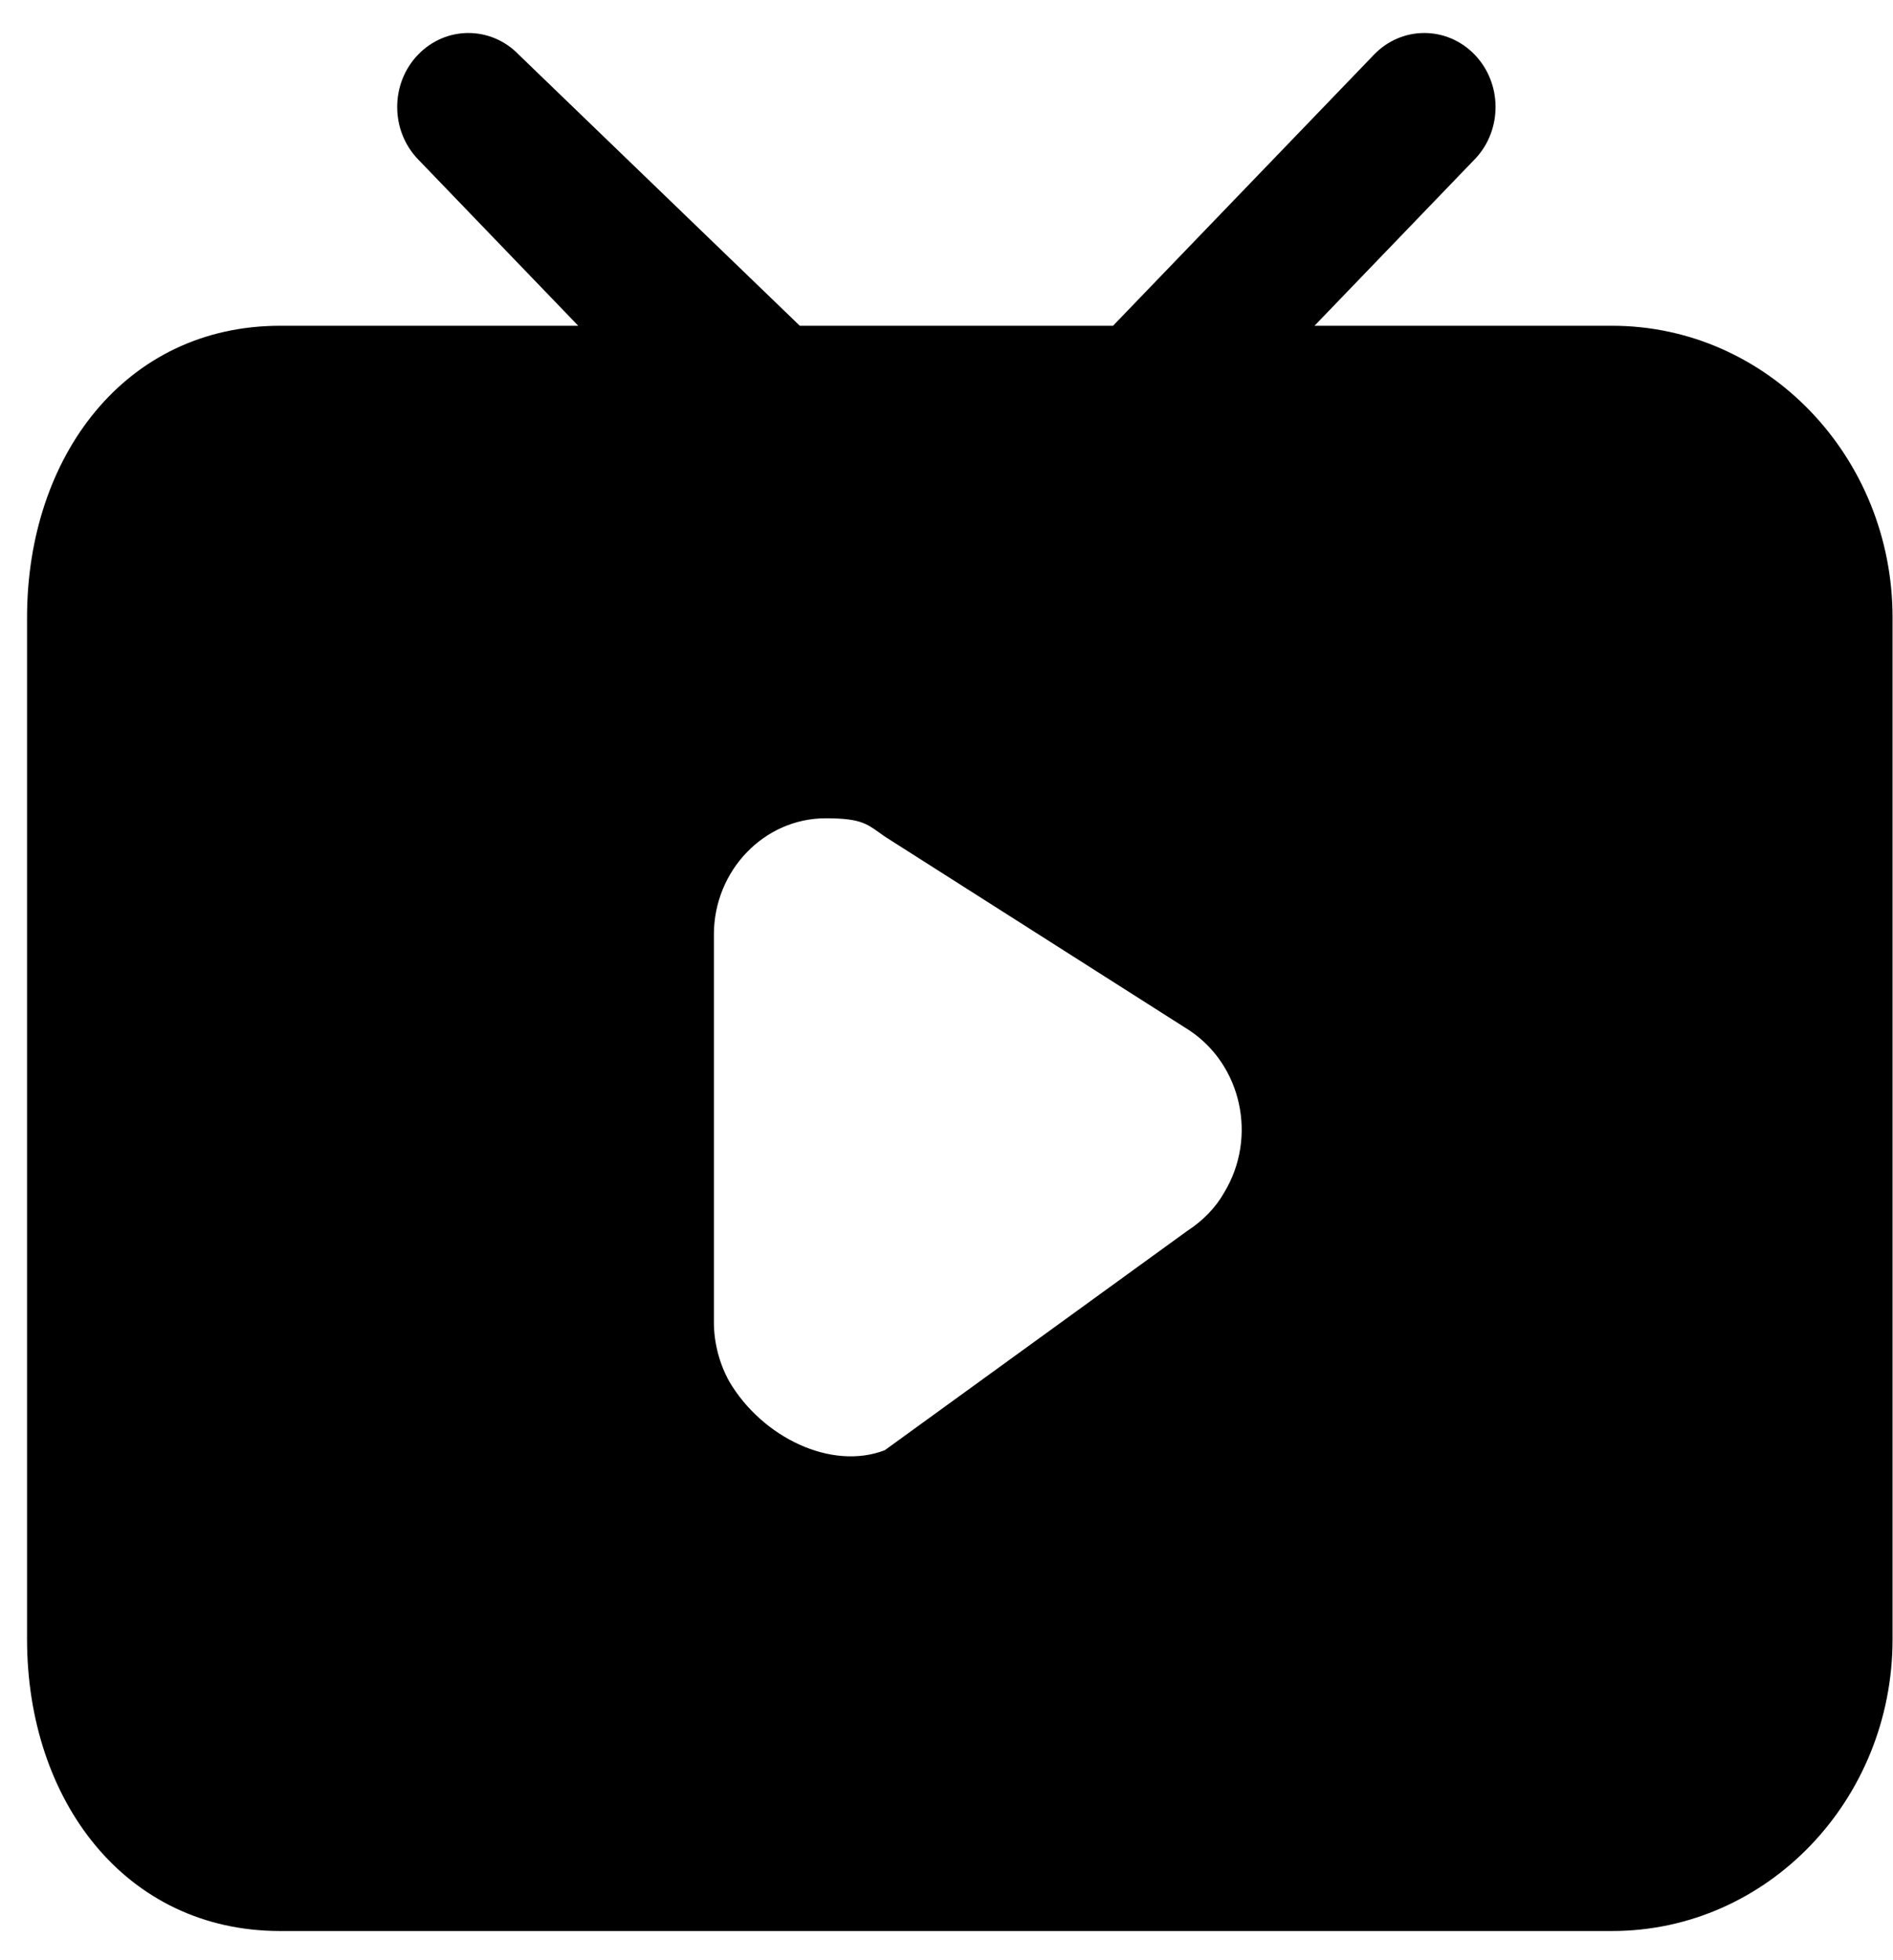
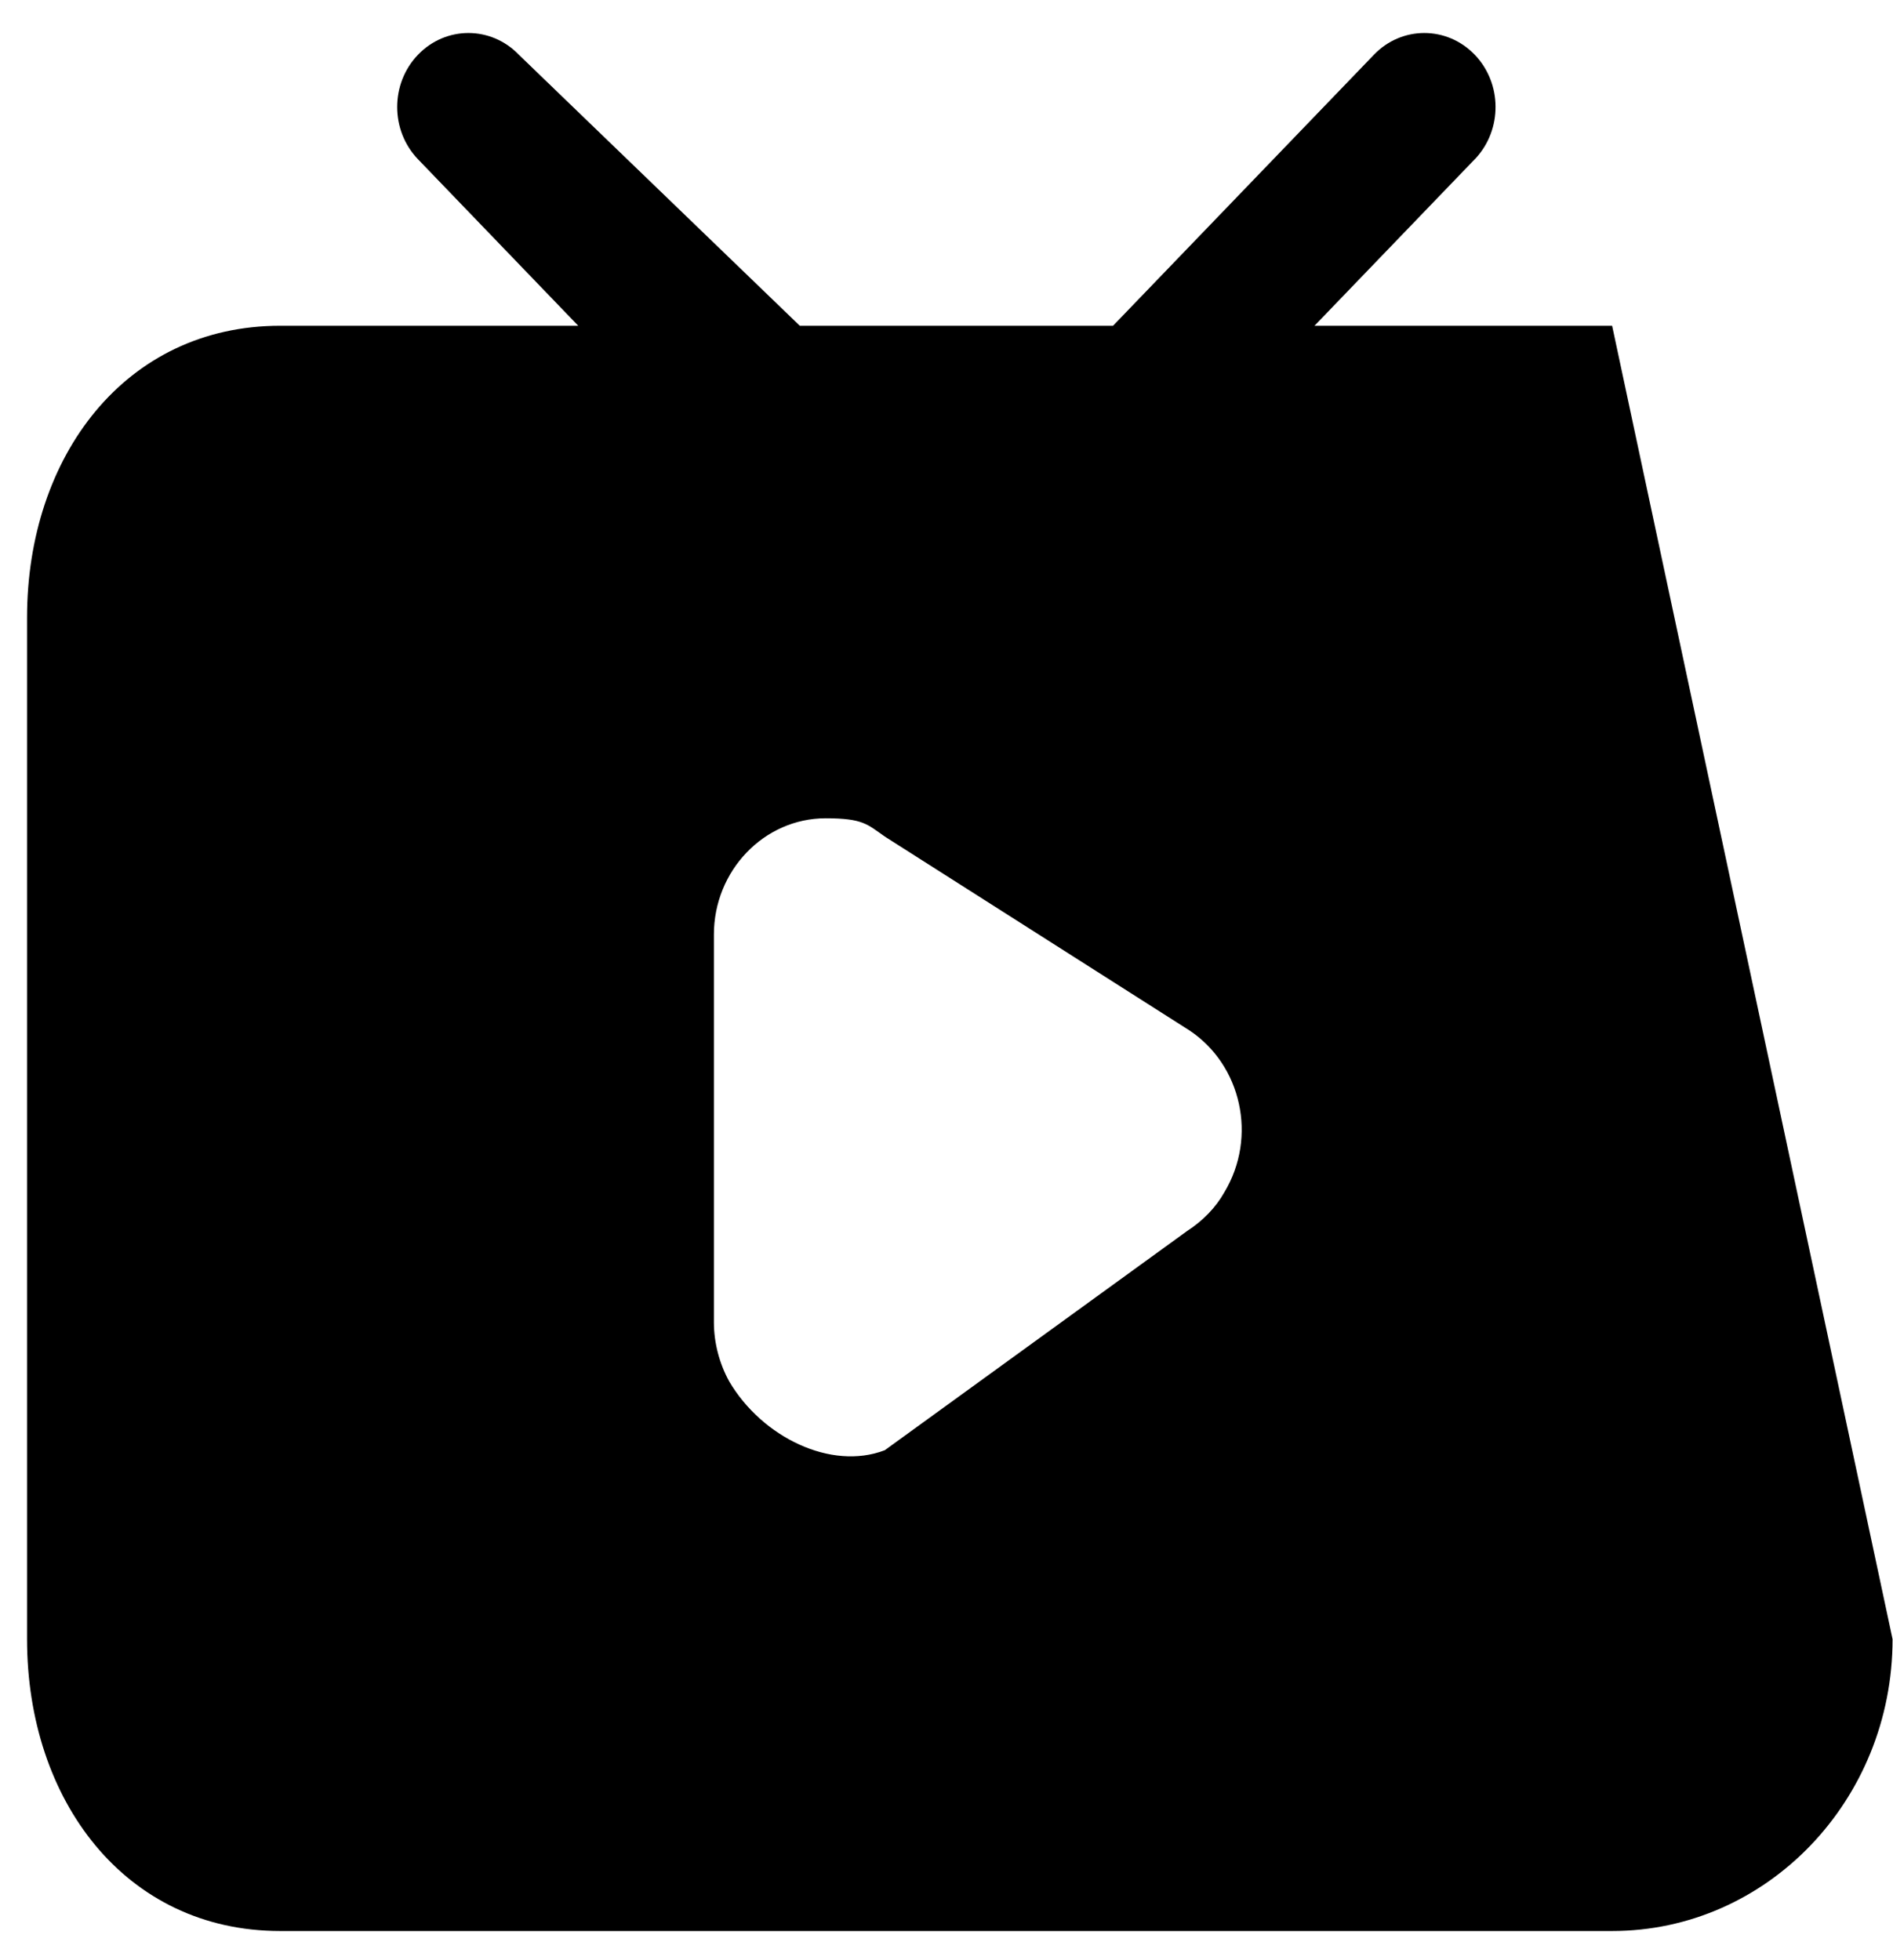
<svg xmlns="http://www.w3.org/2000/svg" width="56px" height="58px">
-   <path fill-rule="evenodd" d="M43.625,1.618 C44.440,2.464 44.448,3.831 43.650,4.689 L43.625,4.714 L38.886,9.639 L47.691,9.639 C52.273,9.639 55.987,13.505 55.987,18.275 L55.987,48.500 C55.987,53.270 52.273,57.136 47.691,57.136 L8.287,57.136 C3.706,57.136 0.8,53.270 0.8,48.500 L0.8,18.275 C0.8,13.505 3.706,9.639 8.287,9.639 L17.106,9.639 L12.367,4.714 C11.544,3.859 11.544,2.473 12.367,1.618 C13.189,0.763 14.524,0.763 15.347,1.618 L23.66,9.639 L32.926,9.639 L40.646,1.618 C41.468,0.763 42.802,0.763 43.625,1.618 L43.625,1.618 ZM24.425,24.212 C22.605,24.212 21.119,25.759 21.119,27.653 L21.119,39.123 C21.119,39.737 21.285,40.356 21.573,40.876 C22.547,42.528 24.587,43.52 26.174,42.91 L35.118,36.424 C35.588,36.119 35.967,35.728 36.220,35.277 C37.206,33.637 36.722,31.507 35.183,30.486 L26.174,24.752 C25.656,24.390 25.53,24.212 24.425,24.212 L24.425,24.212 Z" />
+   <path fill-rule="evenodd" d="M43.625,1.618 C44.440,2.464 44.448,3.831 43.650,4.689 L43.625,4.714 L38.886,9.639 L47.691,9.639 L55.987,48.500 C55.987,53.270 52.273,57.136 47.691,57.136 L8.287,57.136 C3.706,57.136 0.8,53.270 0.8,48.500 L0.8,18.275 C0.8,13.505 3.706,9.639 8.287,9.639 L17.106,9.639 L12.367,4.714 C11.544,3.859 11.544,2.473 12.367,1.618 C13.189,0.763 14.524,0.763 15.347,1.618 L23.66,9.639 L32.926,9.639 L40.646,1.618 C41.468,0.763 42.802,0.763 43.625,1.618 L43.625,1.618 ZM24.425,24.212 C22.605,24.212 21.119,25.759 21.119,27.653 L21.119,39.123 C21.119,39.737 21.285,40.356 21.573,40.876 C22.547,42.528 24.587,43.52 26.174,42.91 L35.118,36.424 C35.588,36.119 35.967,35.728 36.220,35.277 C37.206,33.637 36.722,31.507 35.183,30.486 L26.174,24.752 C25.656,24.390 25.53,24.212 24.425,24.212 L24.425,24.212 Z" />
</svg>